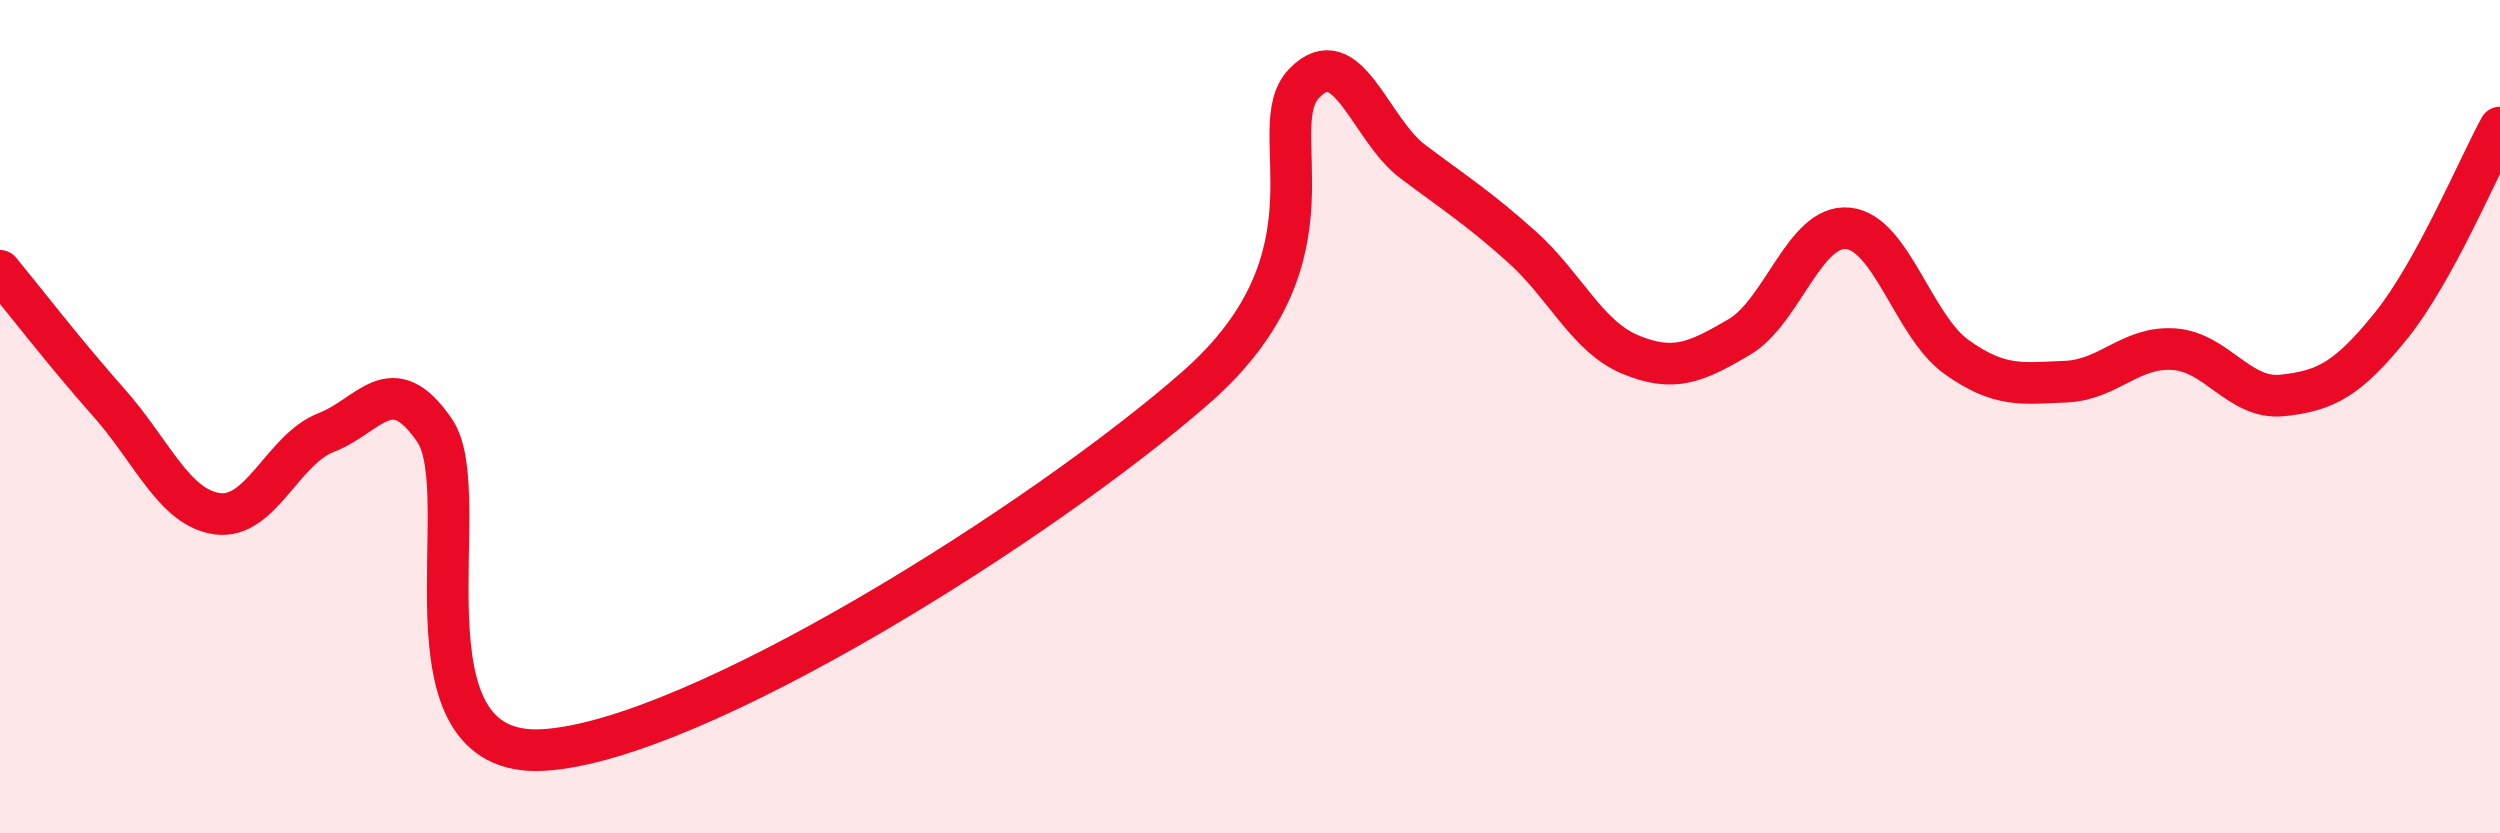
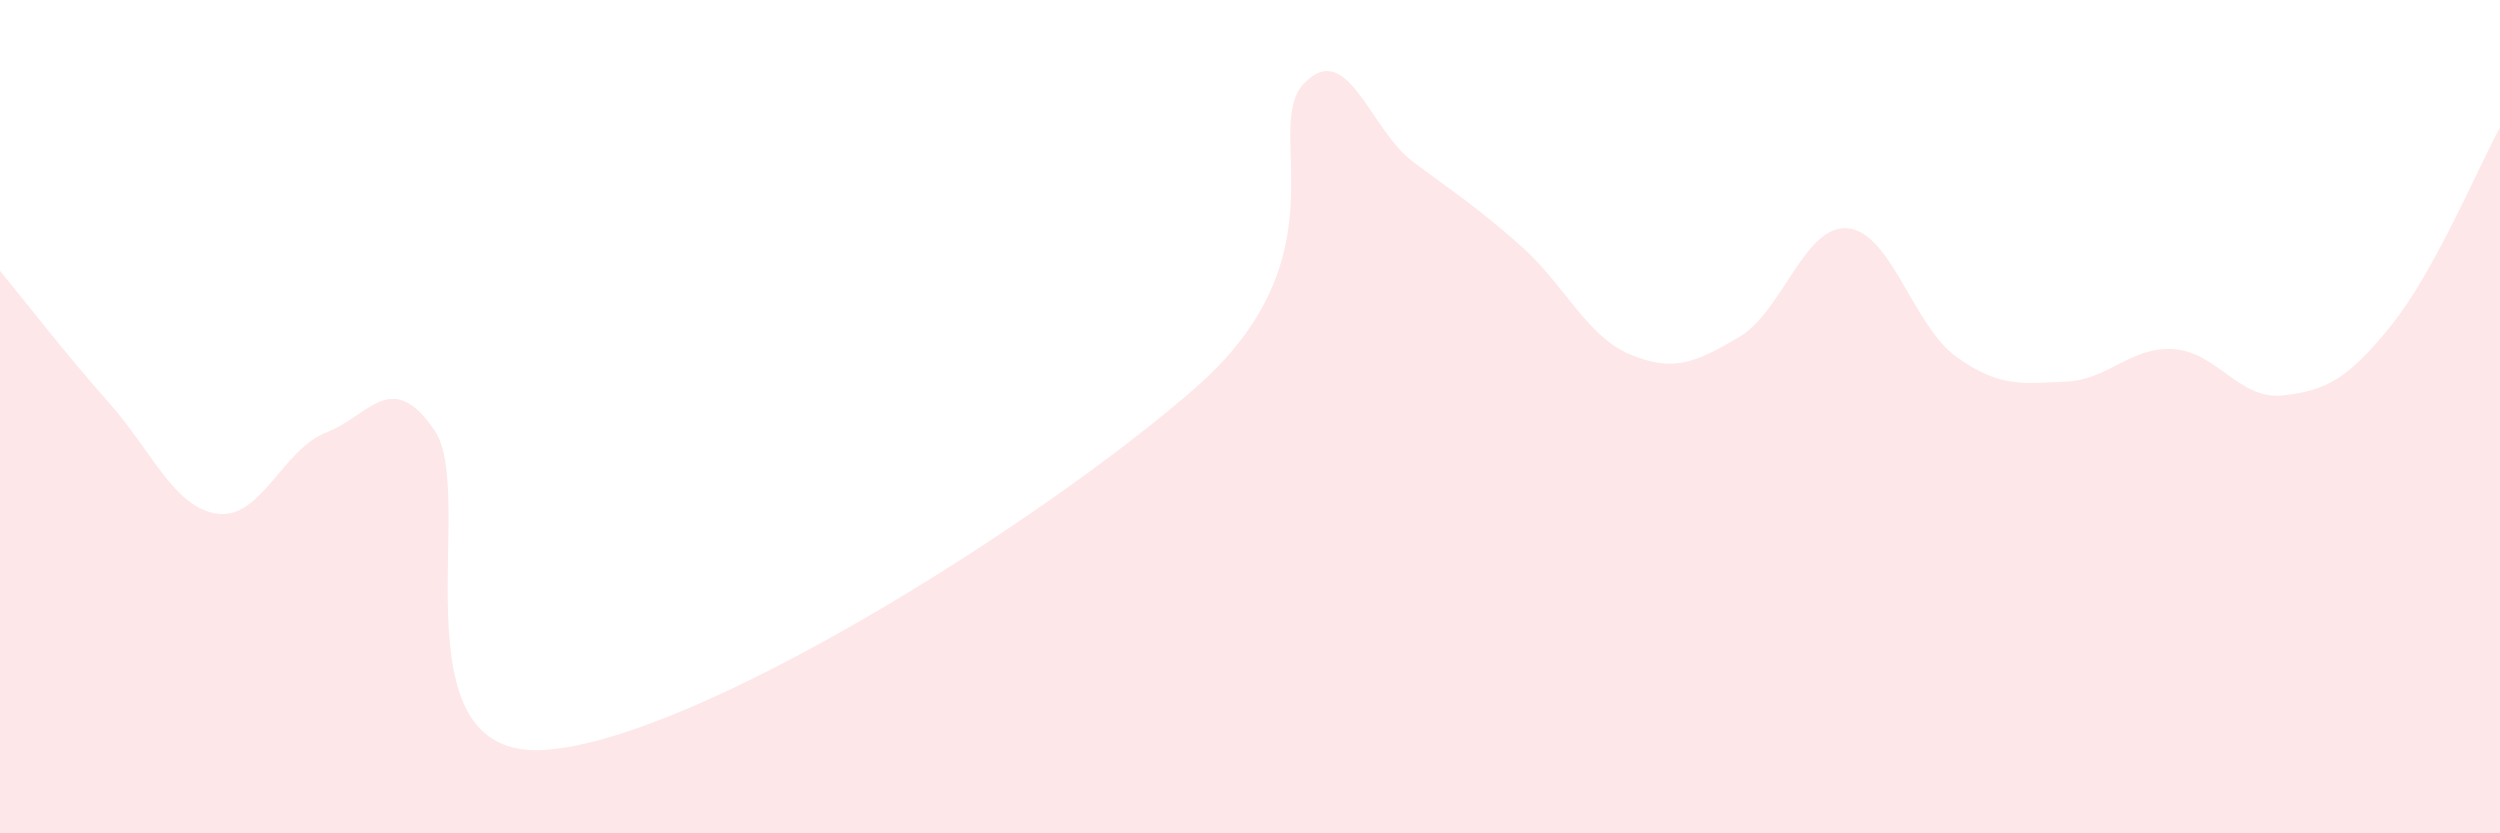
<svg xmlns="http://www.w3.org/2000/svg" width="60" height="20" viewBox="0 0 60 20">
  <path d="M 0,6.5 C 0.52,7.13 1.57,8.49 2.61,9.66 C 3.65,10.83 4.18,12.19 5.22,12.33 C 6.26,12.47 6.79,10.78 7.83,10.38 C 8.87,9.98 9.39,8.81 10.43,10.33 C 11.47,11.85 9.39,18.21 13.04,18 C 16.69,17.79 25.05,12.5 28.7,9.3 C 32.35,6.1 30.26,3.08 31.3,2 C 32.34,0.92 32.87,3.1 33.91,3.88 C 34.95,4.66 35.48,4.99 36.52,5.92 C 37.56,6.85 38.09,8.08 39.13,8.51 C 40.17,8.94 40.7,8.7 41.74,8.09 C 42.78,7.48 43.31,5.38 44.35,5.48 C 45.39,5.58 45.92,7.83 46.96,8.57 C 48,9.31 48.53,9.2 49.57,9.16 C 50.61,9.12 51.13,8.31 52.17,8.38 C 53.21,8.45 53.74,9.6 54.78,9.49 C 55.82,9.38 56.35,9.1 57.39,7.81 C 58.43,6.52 59.48,4.01 60,3.06L60 20L0 20Z" fill="#EB0A25" opacity="0.1" stroke-linecap="round" stroke-linejoin="round" />
-   <path d="M 0,6.5 C 0.52,7.13 1.57,8.49 2.61,9.66 C 3.65,10.83 4.18,12.19 5.22,12.33 C 6.26,12.47 6.79,10.78 7.83,10.38 C 8.87,9.98 9.39,8.81 10.43,10.33 C 11.47,11.85 9.39,18.21 13.04,18 C 16.69,17.79 25.05,12.5 28.7,9.3 C 32.35,6.1 30.26,3.08 31.3,2 C 32.34,0.92 32.87,3.1 33.91,3.88 C 34.95,4.66 35.48,4.99 36.52,5.92 C 37.56,6.85 38.09,8.08 39.13,8.51 C 40.17,8.94 40.7,8.7 41.74,8.09 C 42.78,7.48 43.31,5.38 44.35,5.48 C 45.39,5.58 45.92,7.83 46.96,8.57 C 48,9.31 48.53,9.2 49.57,9.16 C 50.61,9.12 51.13,8.31 52.17,8.38 C 53.21,8.45 53.74,9.6 54.78,9.49 C 55.82,9.38 56.35,9.1 57.39,7.81 C 58.43,6.52 59.48,4.01 60,3.06" stroke="#EB0A25" stroke-width="1" fill="none" stroke-linecap="round" stroke-linejoin="round" />
</svg>